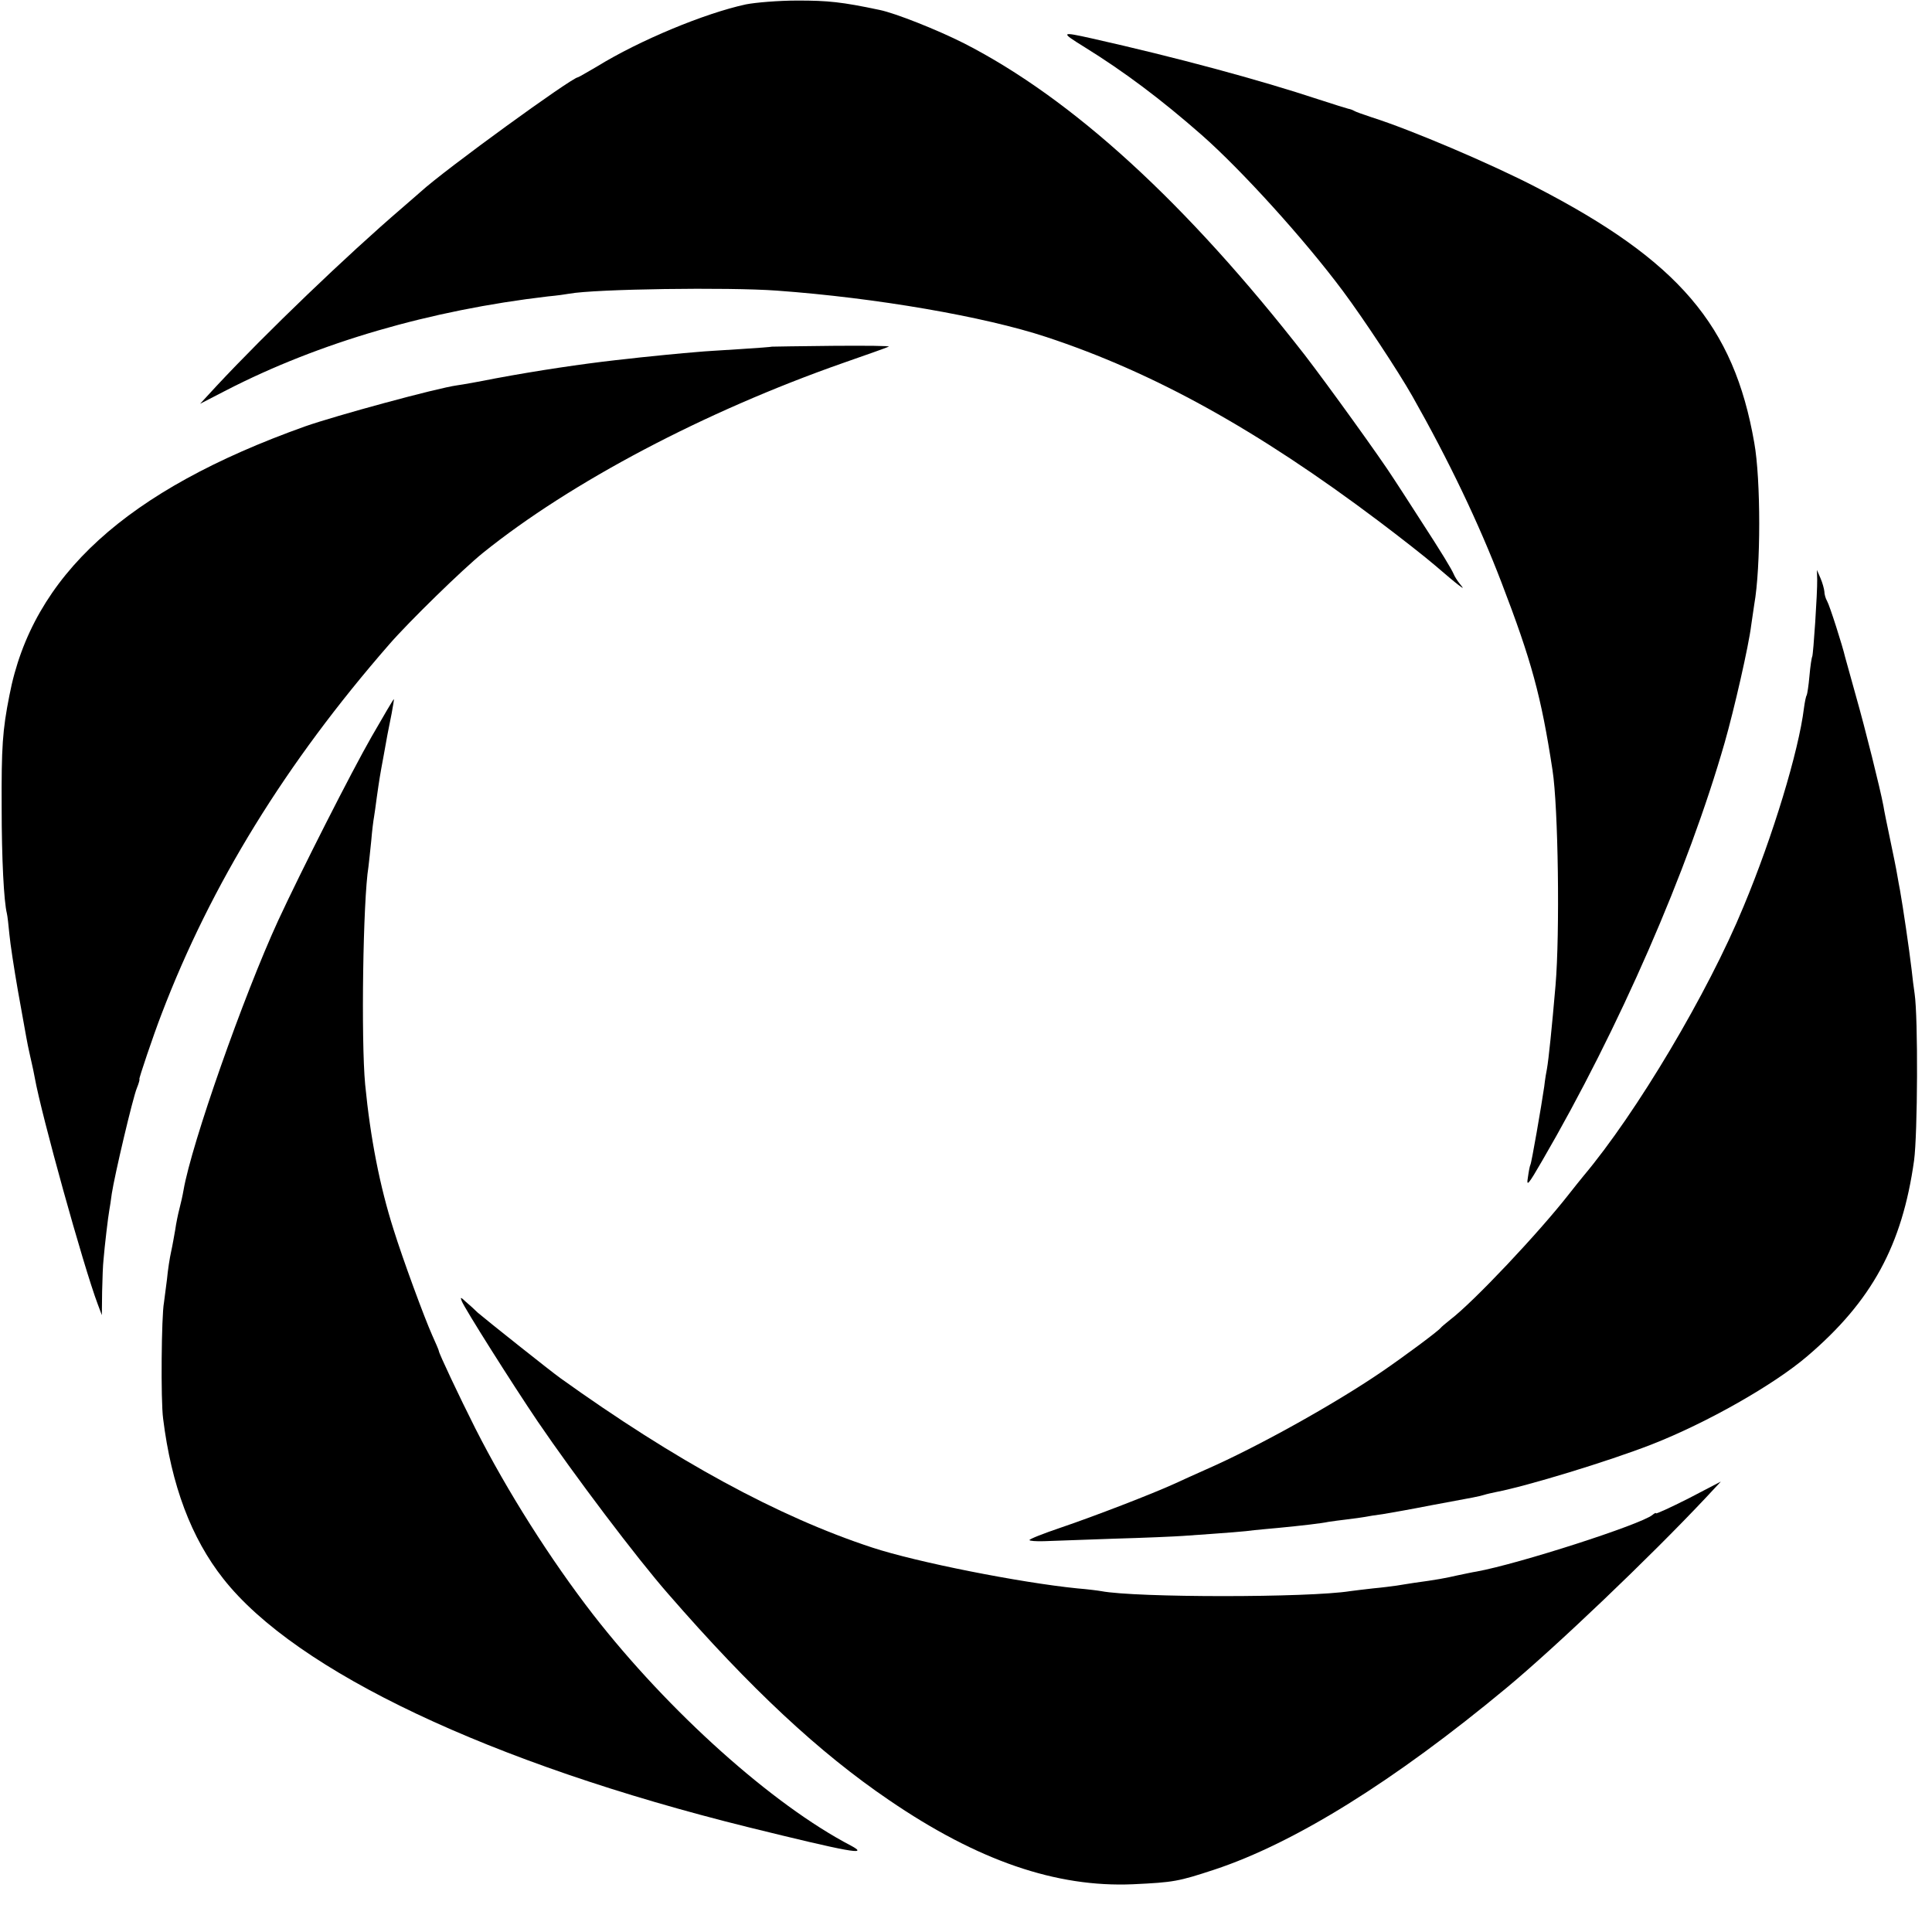
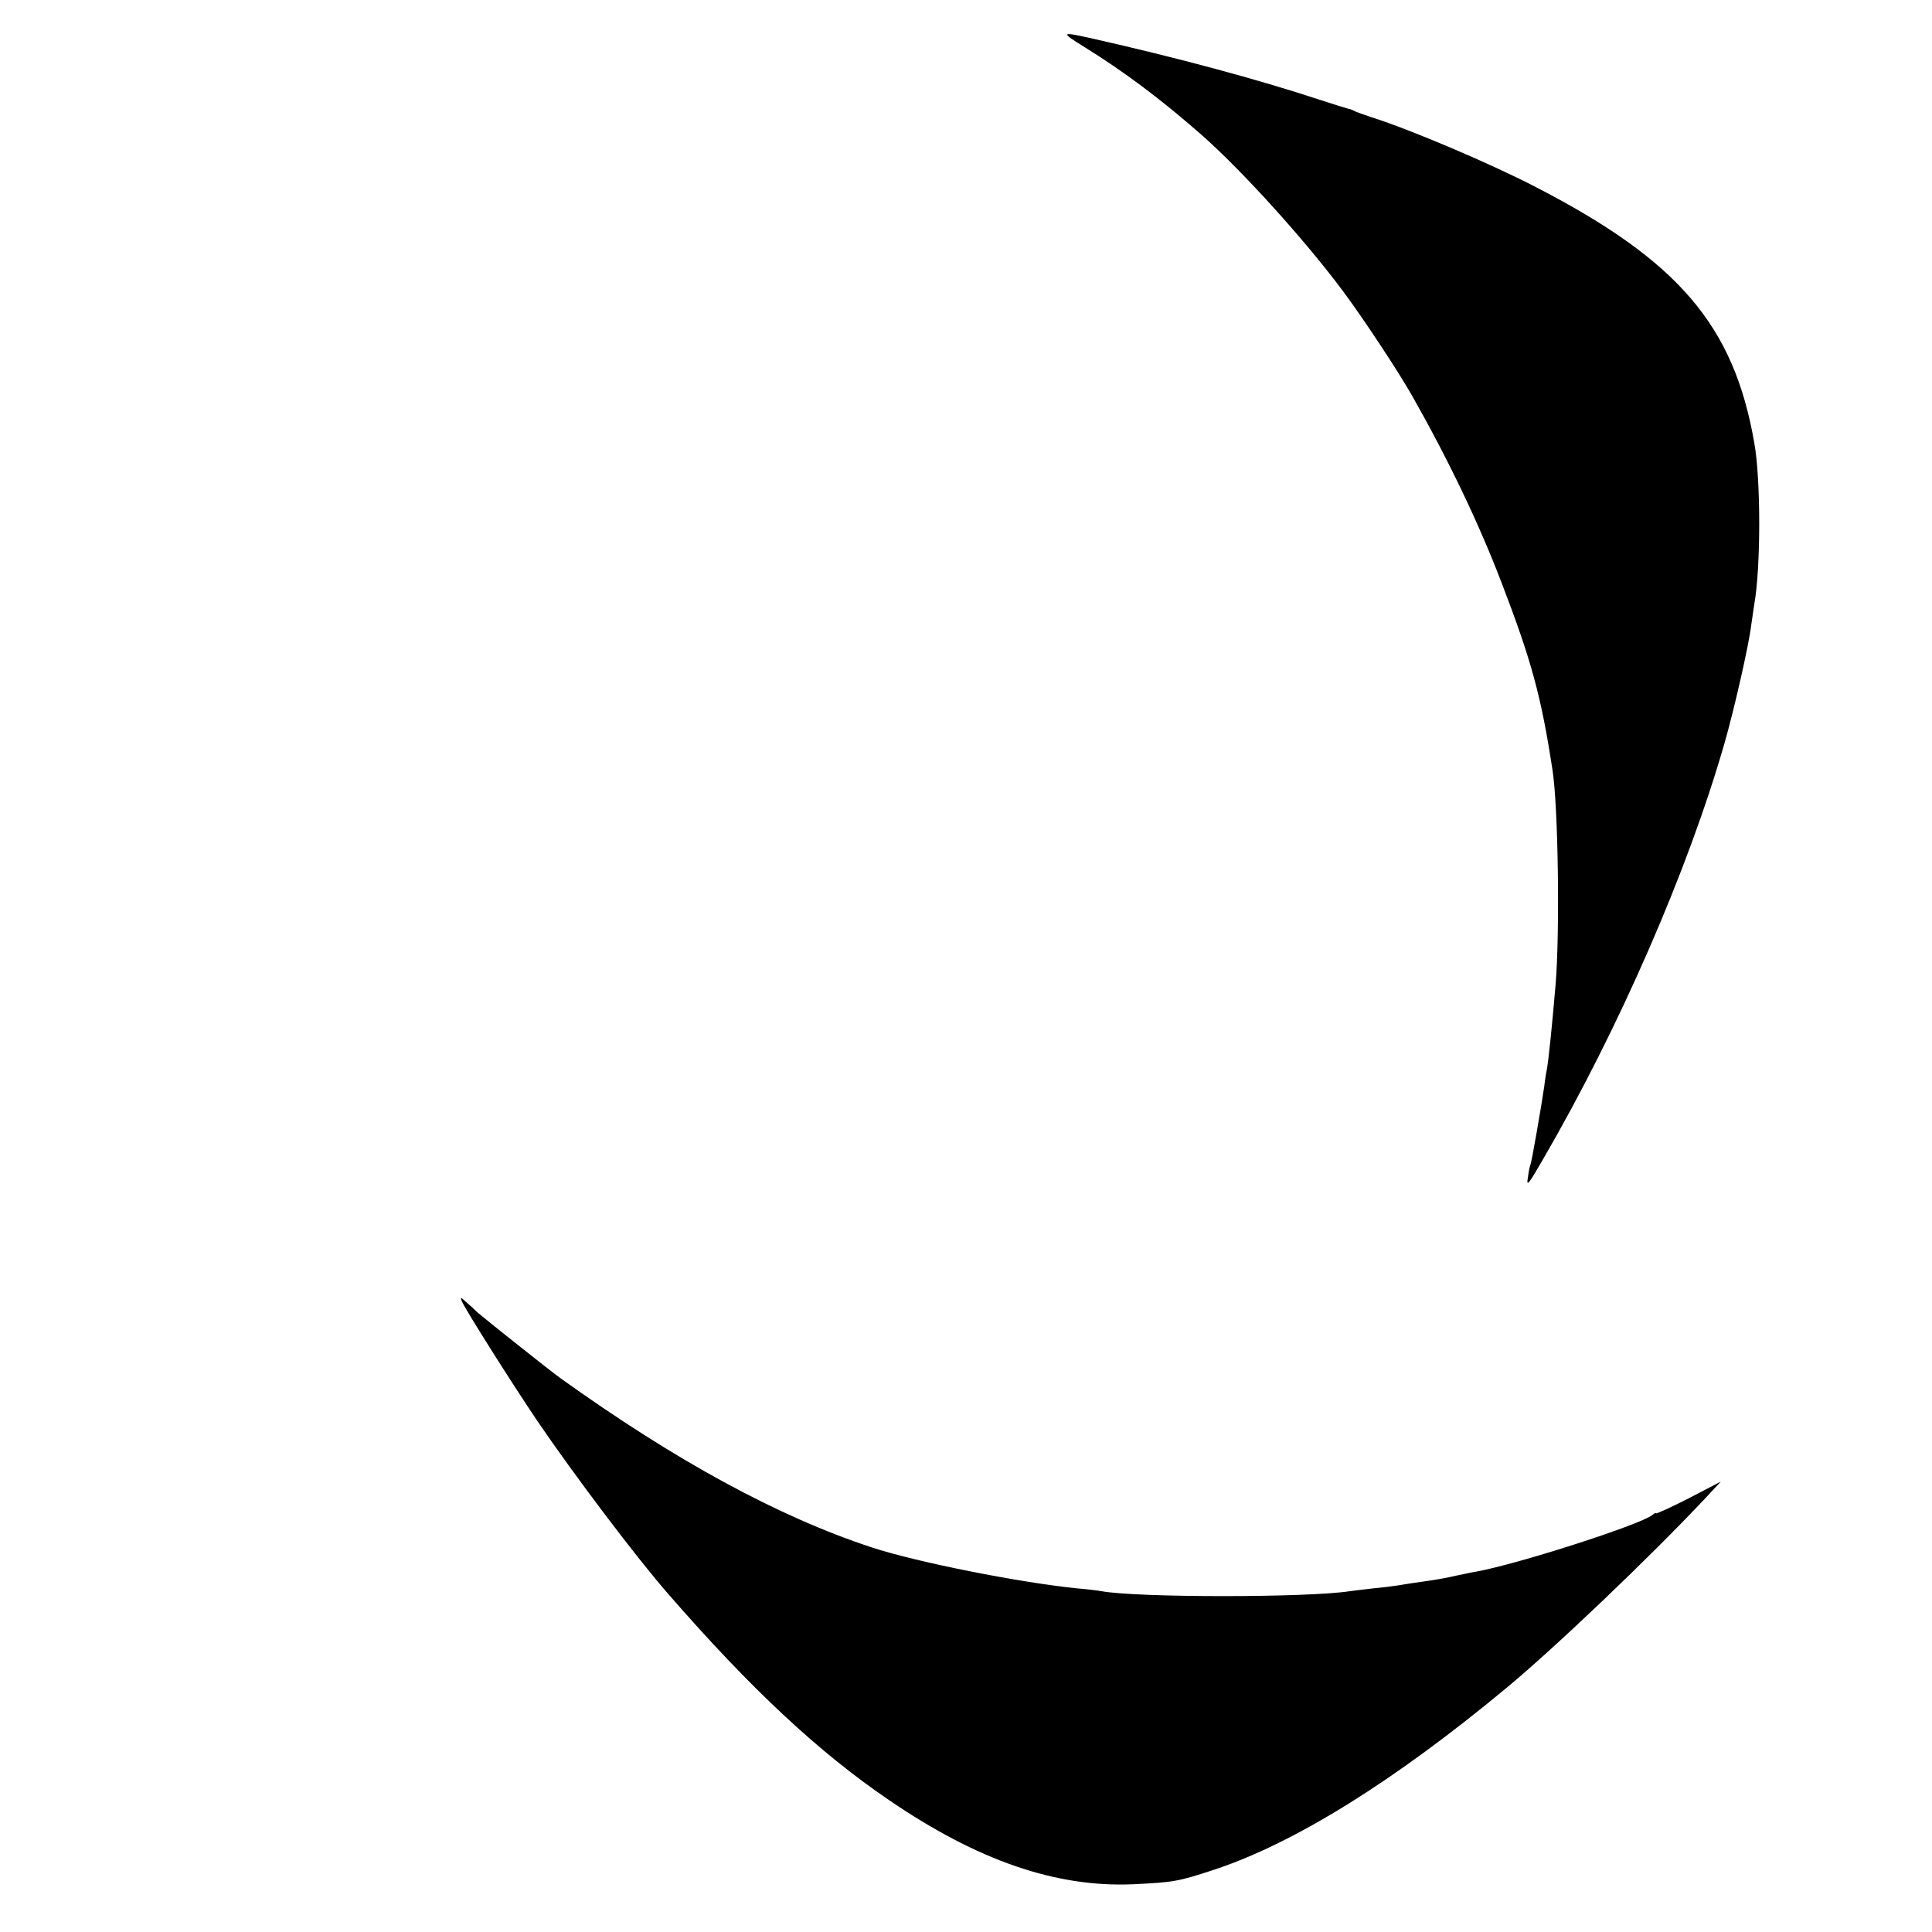
<svg xmlns="http://www.w3.org/2000/svg" version="1.0" width="700pt" height="700pt" viewBox="0 0 700 700" preserveAspectRatio="xMidYMid meet">
  <g transform="translate(0,700) scale(0.1,-0.1)" fill="#000000" stroke="none">
-     <path d="M2702 6984 c-148 -32 -383 -129 -539 -225 -36 -21 -67 -39 -69 -39 -21 0 -484 -336 -570 -415 -6 -5 -37 -32 -69 -60 -197 -169 -489 -449 -671 -644 l-59 -64 95 49 c336 173 738 290 1165 340 33 3 68 8 78 10 94 17 575 24 752 11 359 -26 752 -94 976 -168 388 -128 763 -335 1204 -667 77 -58 169 -130 205 -161 36 -31 74 -63 85 -71 19 -14 19 -14 4 5 -9 11 -19 27 -22 35 -9 20 -38 69 -127 206 -41 64 -82 127 -90 139 -47 74 -239 340 -322 448 -430 552 -842 929 -1235 1130 -97 49 -248 109 -306 121 -137 29 -187 34 -297 34 -69 0 -153 -7 -188 -14z" />
    <path d="M3930 6829 c142 -88 276 -188 425 -319 144 -127 371 -377 511 -565 73 -98 200 -290 251 -380 132 -233 241 -461 323 -675 109 -284 144 -412 185 -680 21 -135 27 -592 11 -780 -13 -152 -25 -268 -31 -302 -2 -9 -7 -38 -10 -65 -10 -69 -46 -277 -50 -283 -2 -3 -6 -23 -9 -45 -6 -36 0 -30 52 60 278 478 528 1051 661 1515 34 119 87 350 96 425 4 28 9 61 11 75 24 134 24 453 0 586 -74 425 -274 659 -791 926 -162 84 -453 208 -595 253 -30 10 -59 20 -65 24 -5 3 -14 6 -20 7 -5 1 -53 16 -105 33 -221 73 -518 153 -825 222 -112 25 -114 23 -25 -32z" />
-     <path d="M2797 5744 c-1 -1 -54 -5 -117 -9 -63 -4 -131 -8 -150 -10 -63 -5 -174 -16 -210 -20 -19 -2 -60 -7 -90 -10 -123 -14 -279 -37 -435 -66 -60 -12 -122 -23 -138 -25 -74 -10 -441 -110 -552 -149 -647 -231 -988 -541 -1071 -975 -25 -126 -29 -187 -28 -405 0 -186 8 -341 19 -385 2 -8 6 -42 9 -75 3 -33 17 -125 31 -205 32 -179 34 -190 40 -217 3 -13 7 -33 10 -45 3 -13 8 -36 11 -53 24 -134 176 -682 228 -820 l15 -40 1 85 c1 47 3 99 5 115 4 50 17 159 21 180 2 10 6 37 9 60 10 66 76 347 91 383 7 17 11 32 9 32 -3 0 51 160 80 235 180 472 451 911 825 1340 72 83 268 274 340 332 318 256 803 512 1305 688 83 29 157 55 165 59 8 3 -83 4 -203 3 -120 -1 -219 -3 -220 -3z" />
-     <path d="M6584 4900 c1 -47 -14 -272 -18 -279 -2 -3 -7 -35 -10 -70 -3 -35 -8 -66 -10 -70 -3 -4 -7 -25 -10 -47 -19 -155 -112 -463 -219 -719 -129 -313 -388 -748 -580 -976 -12 -14 -35 -44 -52 -65 -110 -141 -346 -391 -430 -455 -16 -13 -32 -26 -35 -30 -9 -12 -133 -104 -215 -160 -170 -116 -450 -272 -635 -353 -36 -16 -87 -39 -115 -52 -81 -37 -291 -118 -412 -159 -62 -21 -113 -41 -113 -45 0 -3 24 -5 53 -4 28 1 142 5 252 9 110 3 222 8 250 10 172 12 224 16 260 21 22 2 60 6 85 8 84 8 161 17 183 22 12 2 43 6 68 9 25 3 54 7 65 9 10 2 39 7 64 10 25 4 104 18 175 32 163 30 173 32 193 38 9 3 28 7 42 10 114 22 406 111 563 172 200 78 445 217 566 321 233 199 343 401 386 708 13 96 15 517 2 605 -3 19 -8 59 -11 88 -9 76 -31 225 -42 287 -2 11 -7 36 -10 55 -3 19 -15 78 -26 130 -11 52 -22 106 -24 120 -12 64 -66 280 -99 396 -20 71 -38 136 -40 144 -8 36 -56 187 -65 202 -6 10 -10 26 -10 35 -1 10 -7 32 -14 48 l-13 30 1 -35z" />
-     <path d="M1347 4332 c-74 -129 -257 -490 -339 -667 -126 -274 -314 -809 -343 -977 -3 -18 -10 -49 -15 -68 -5 -19 -12 -53 -15 -75 -4 -22 -10 -58 -15 -80 -5 -22 -12 -67 -15 -100 -4 -33 -9 -71 -11 -85 -9 -46 -12 -354 -3 -420 30 -242 102 -433 218 -580 264 -336 969 -669 1901 -900 365 -90 444 -105 373 -67 -284 148 -660 485 -934 837 -154 199 -311 446 -427 675 -58 115 -132 272 -132 280 0 3 -11 28 -24 57 -29 65 -106 274 -140 383 -50 157 -84 331 -103 526 -15 160 -8 667 12 789 2 14 6 56 10 93 3 37 8 76 10 86 2 10 6 42 10 71 4 29 9 62 11 74 2 12 8 47 14 78 12 67 15 85 29 153 5 27 9 51 8 52 -1 1 -37 -60 -80 -135z" />
    <path d="M1673 2286 c10 -26 181 -297 275 -436 132 -194 359 -495 473 -625 299 -344 547 -575 800 -747 322 -220 606 -317 884 -305 148 7 164 10 295 53 290 96 651 320 1059 659 177 147 517 471 721 688 l55 59 -117 -61 c-65 -33 -118 -57 -118 -54 0 3 -6 0 -13 -6 -43 -35 -484 -177 -637 -205 -14 -2 -45 -9 -70 -14 -43 -10 -76 -16 -157 -27 -21 -3 -49 -8 -63 -10 -14 -2 -52 -7 -85 -10 -33 -4 -71 -8 -83 -10 -151 -24 -776 -24 -902 0 -11 2 -50 7 -87 10 -208 21 -582 95 -743 148 -341 112 -713 315 -1130 614 -35 25 -270 212 -299 237 -12 12 -32 30 -44 40 -18 17 -20 17 -14 2z" />
  </g>
</svg>